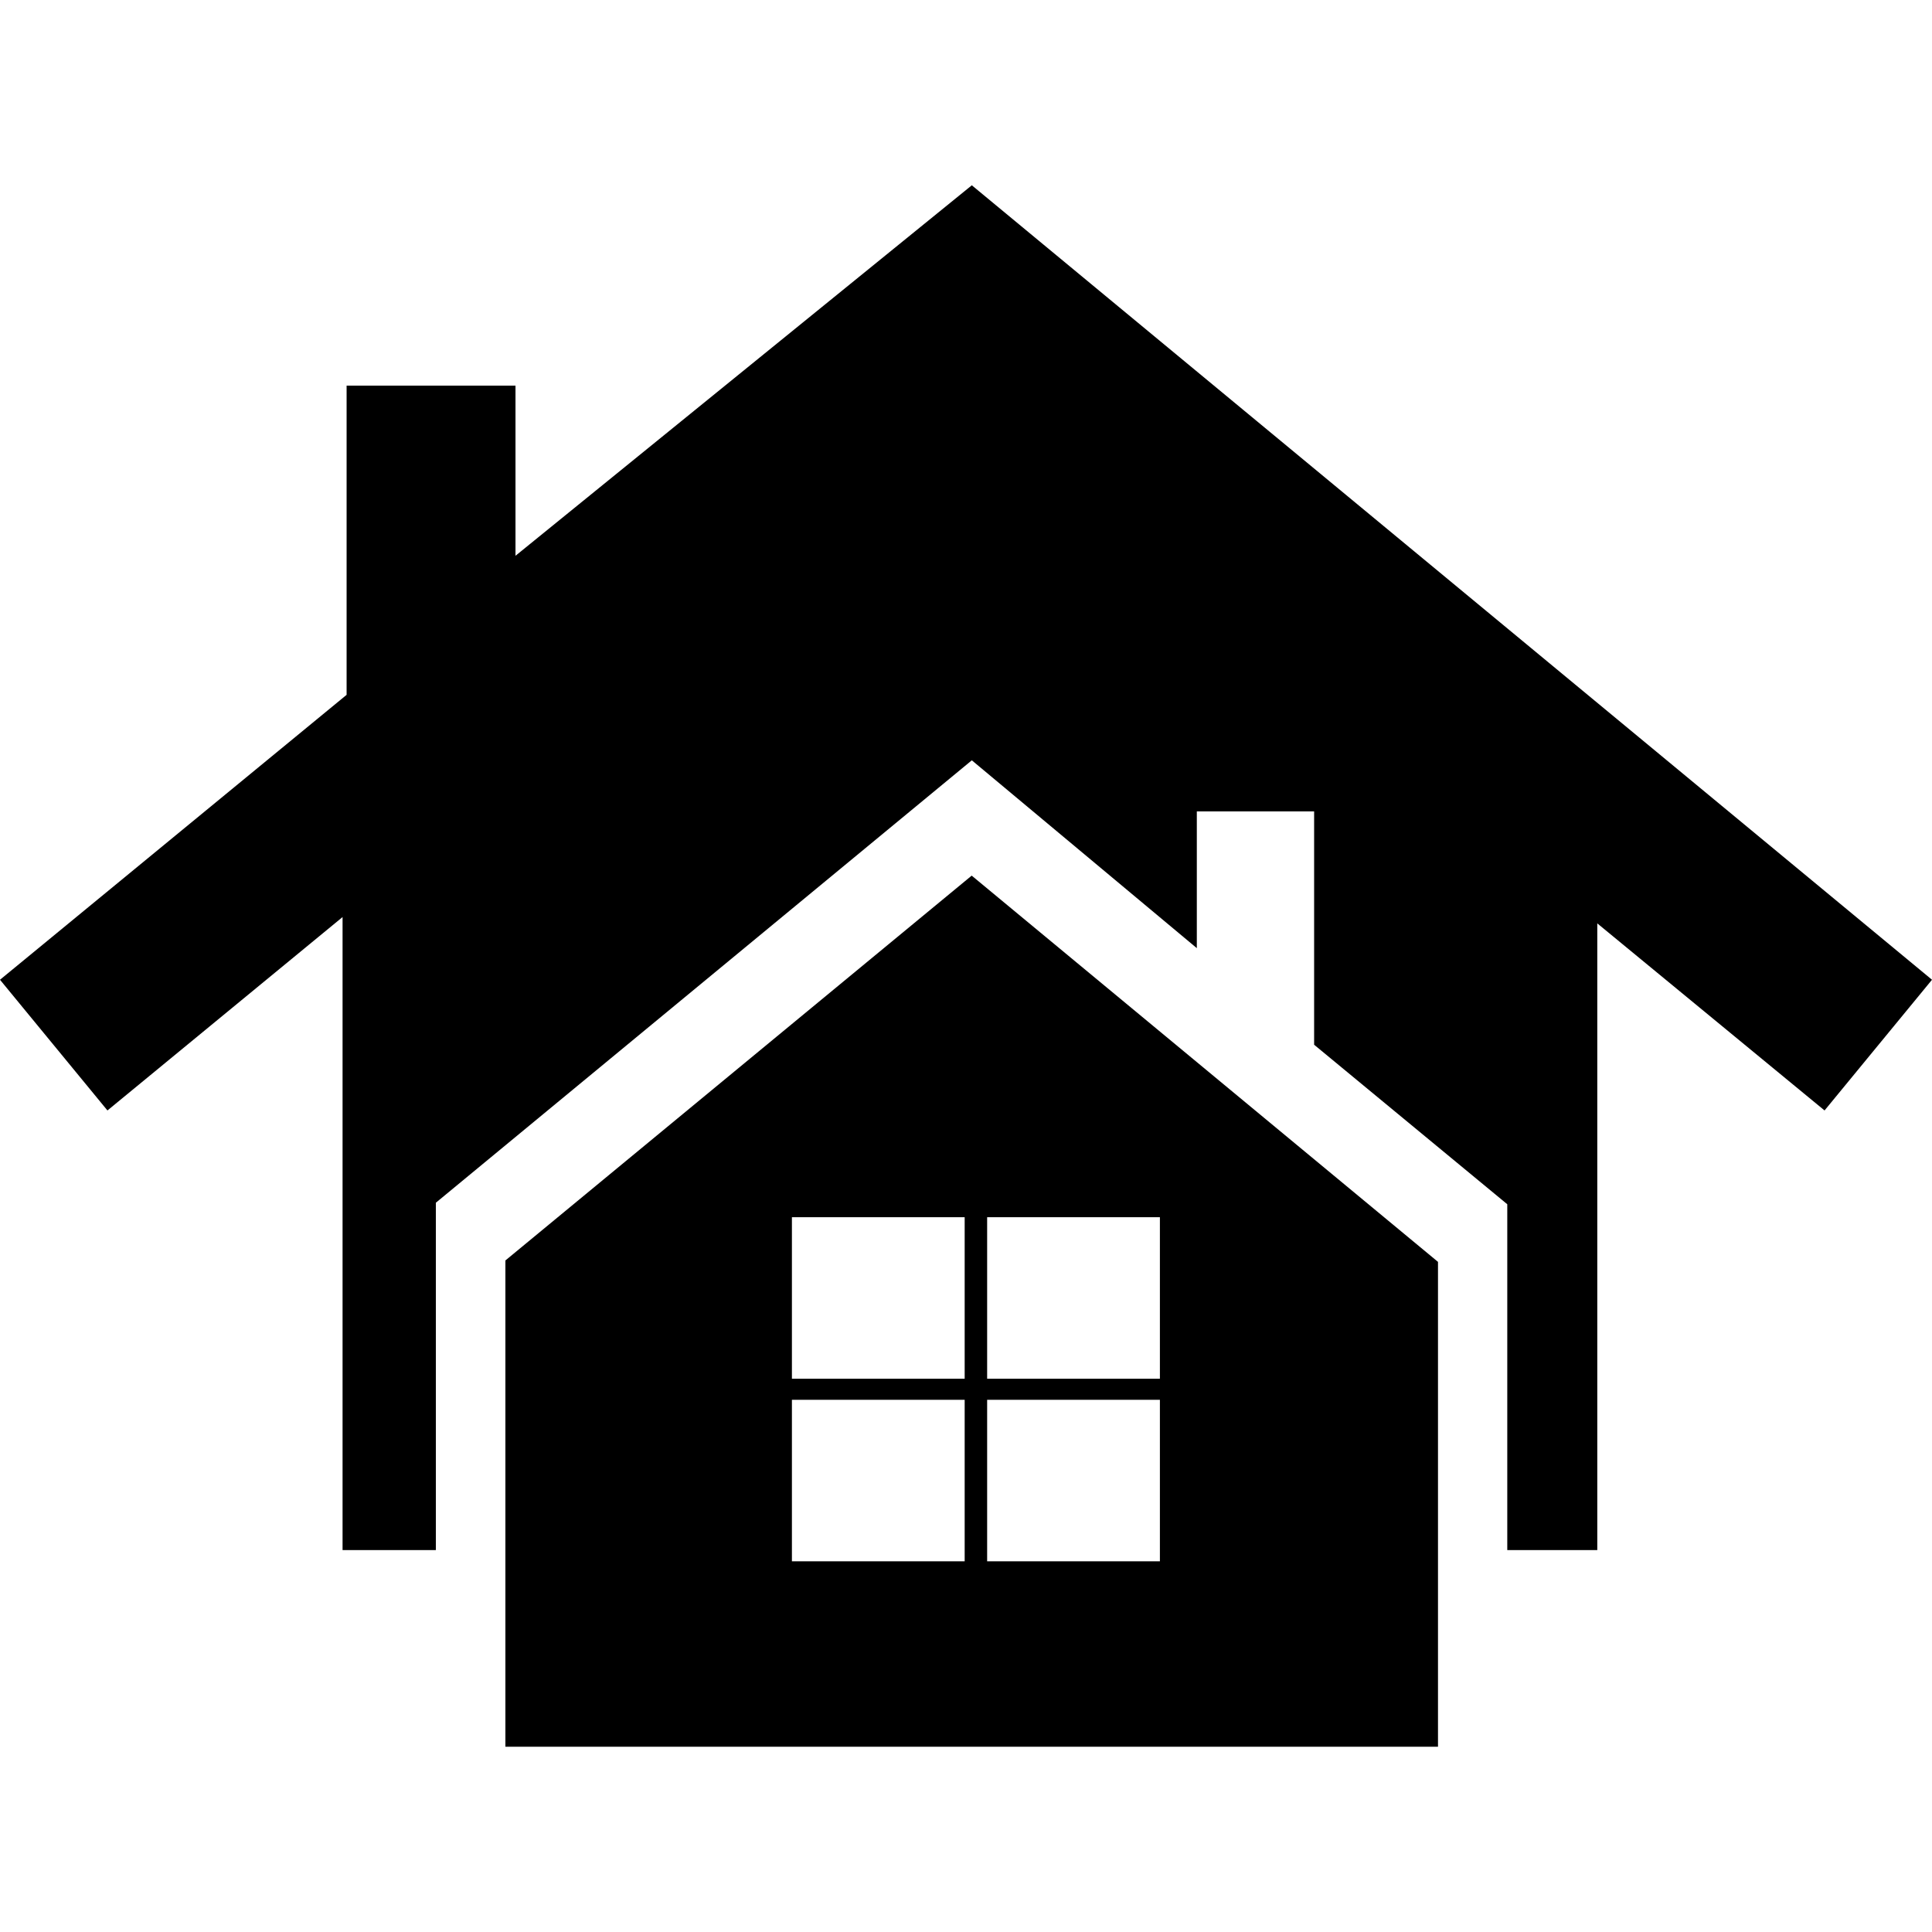
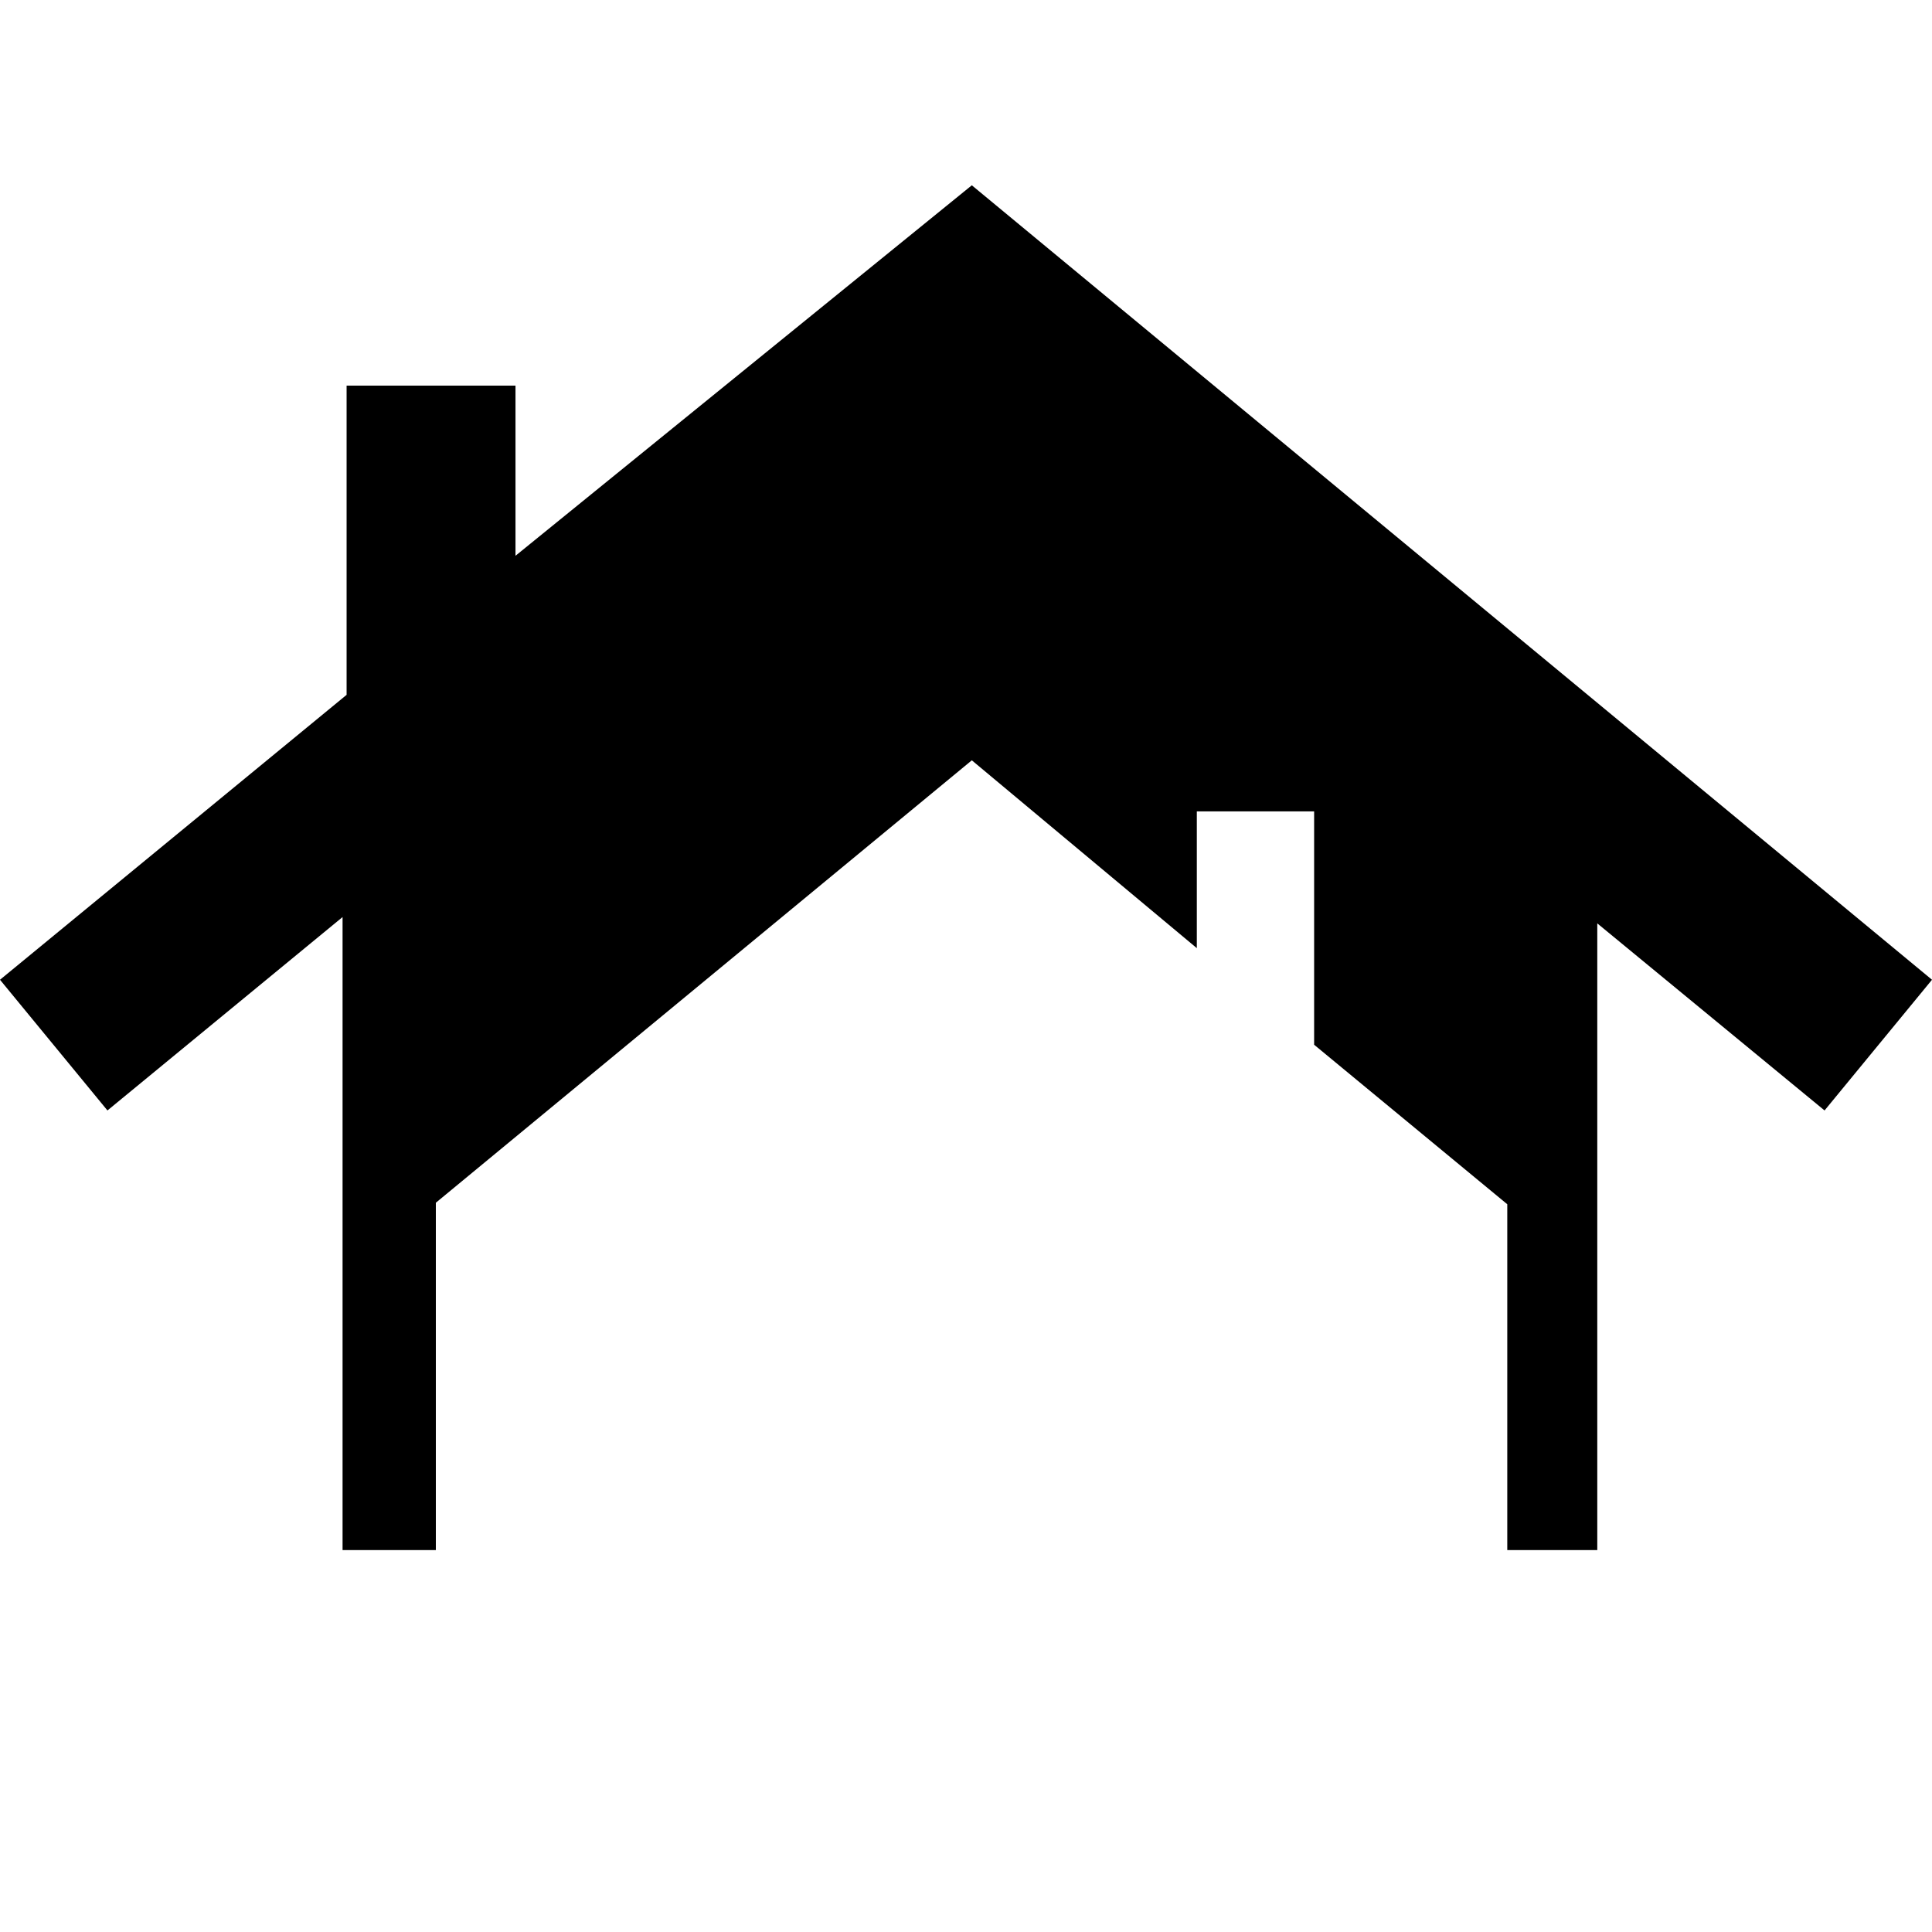
<svg xmlns="http://www.w3.org/2000/svg" version="1.1" id="Capa_1" x="0px" y="0px" width="687.779px" height="687.779px" viewBox="0 0 687.779 687.779" style="enable-background:new 0 0 687.779 687.779;" xml:space="preserve">
  <g>
-     <path d="M345.916,311.717l-166.001,137v125.601v42.399v5.101h332.001v-4.601v-42.899V449.216L345.916,311.717z M343.417,555.817   h-61.5v-57.5h61.5V555.817z M343.417,490.817h-61.5v-57.5h61.5V490.817z M412.916,555.817h-61.5v-57.5h61.5V555.817z    M412.916,490.817h-61.5v-57.5h61.5V490.817z" />
    <polygon points="345.961,65.962 183.51,197.855 183.51,137.286 123.39,137.286 123.39,247.355 0,348.786 38.25,395.316    121.95,326.466 121.95,551.826 155.16,551.826 155.16,543.186 155.16,428.166 345.961,270.666 345.961,270.666 426.061,337.536    426.061,288.846 467.82,288.846 467.82,371.916 536.58,428.706 536.58,543.186 536.58,551.826 568.621,551.826 568.621,328.716    649.529,395.316 687.779,348.786  " />
  </g>
  <g>
</g>
  <g>
</g>
  <g>
</g>
  <g>
</g>
  <g>
</g>
  <g>
</g>
  <g>
</g>
  <g>
</g>
  <g>
</g>
  <g>
</g>
  <g>
</g>
  <g>
</g>
  <g>
</g>
  <g>
</g>
  <g>
</g>
</svg>